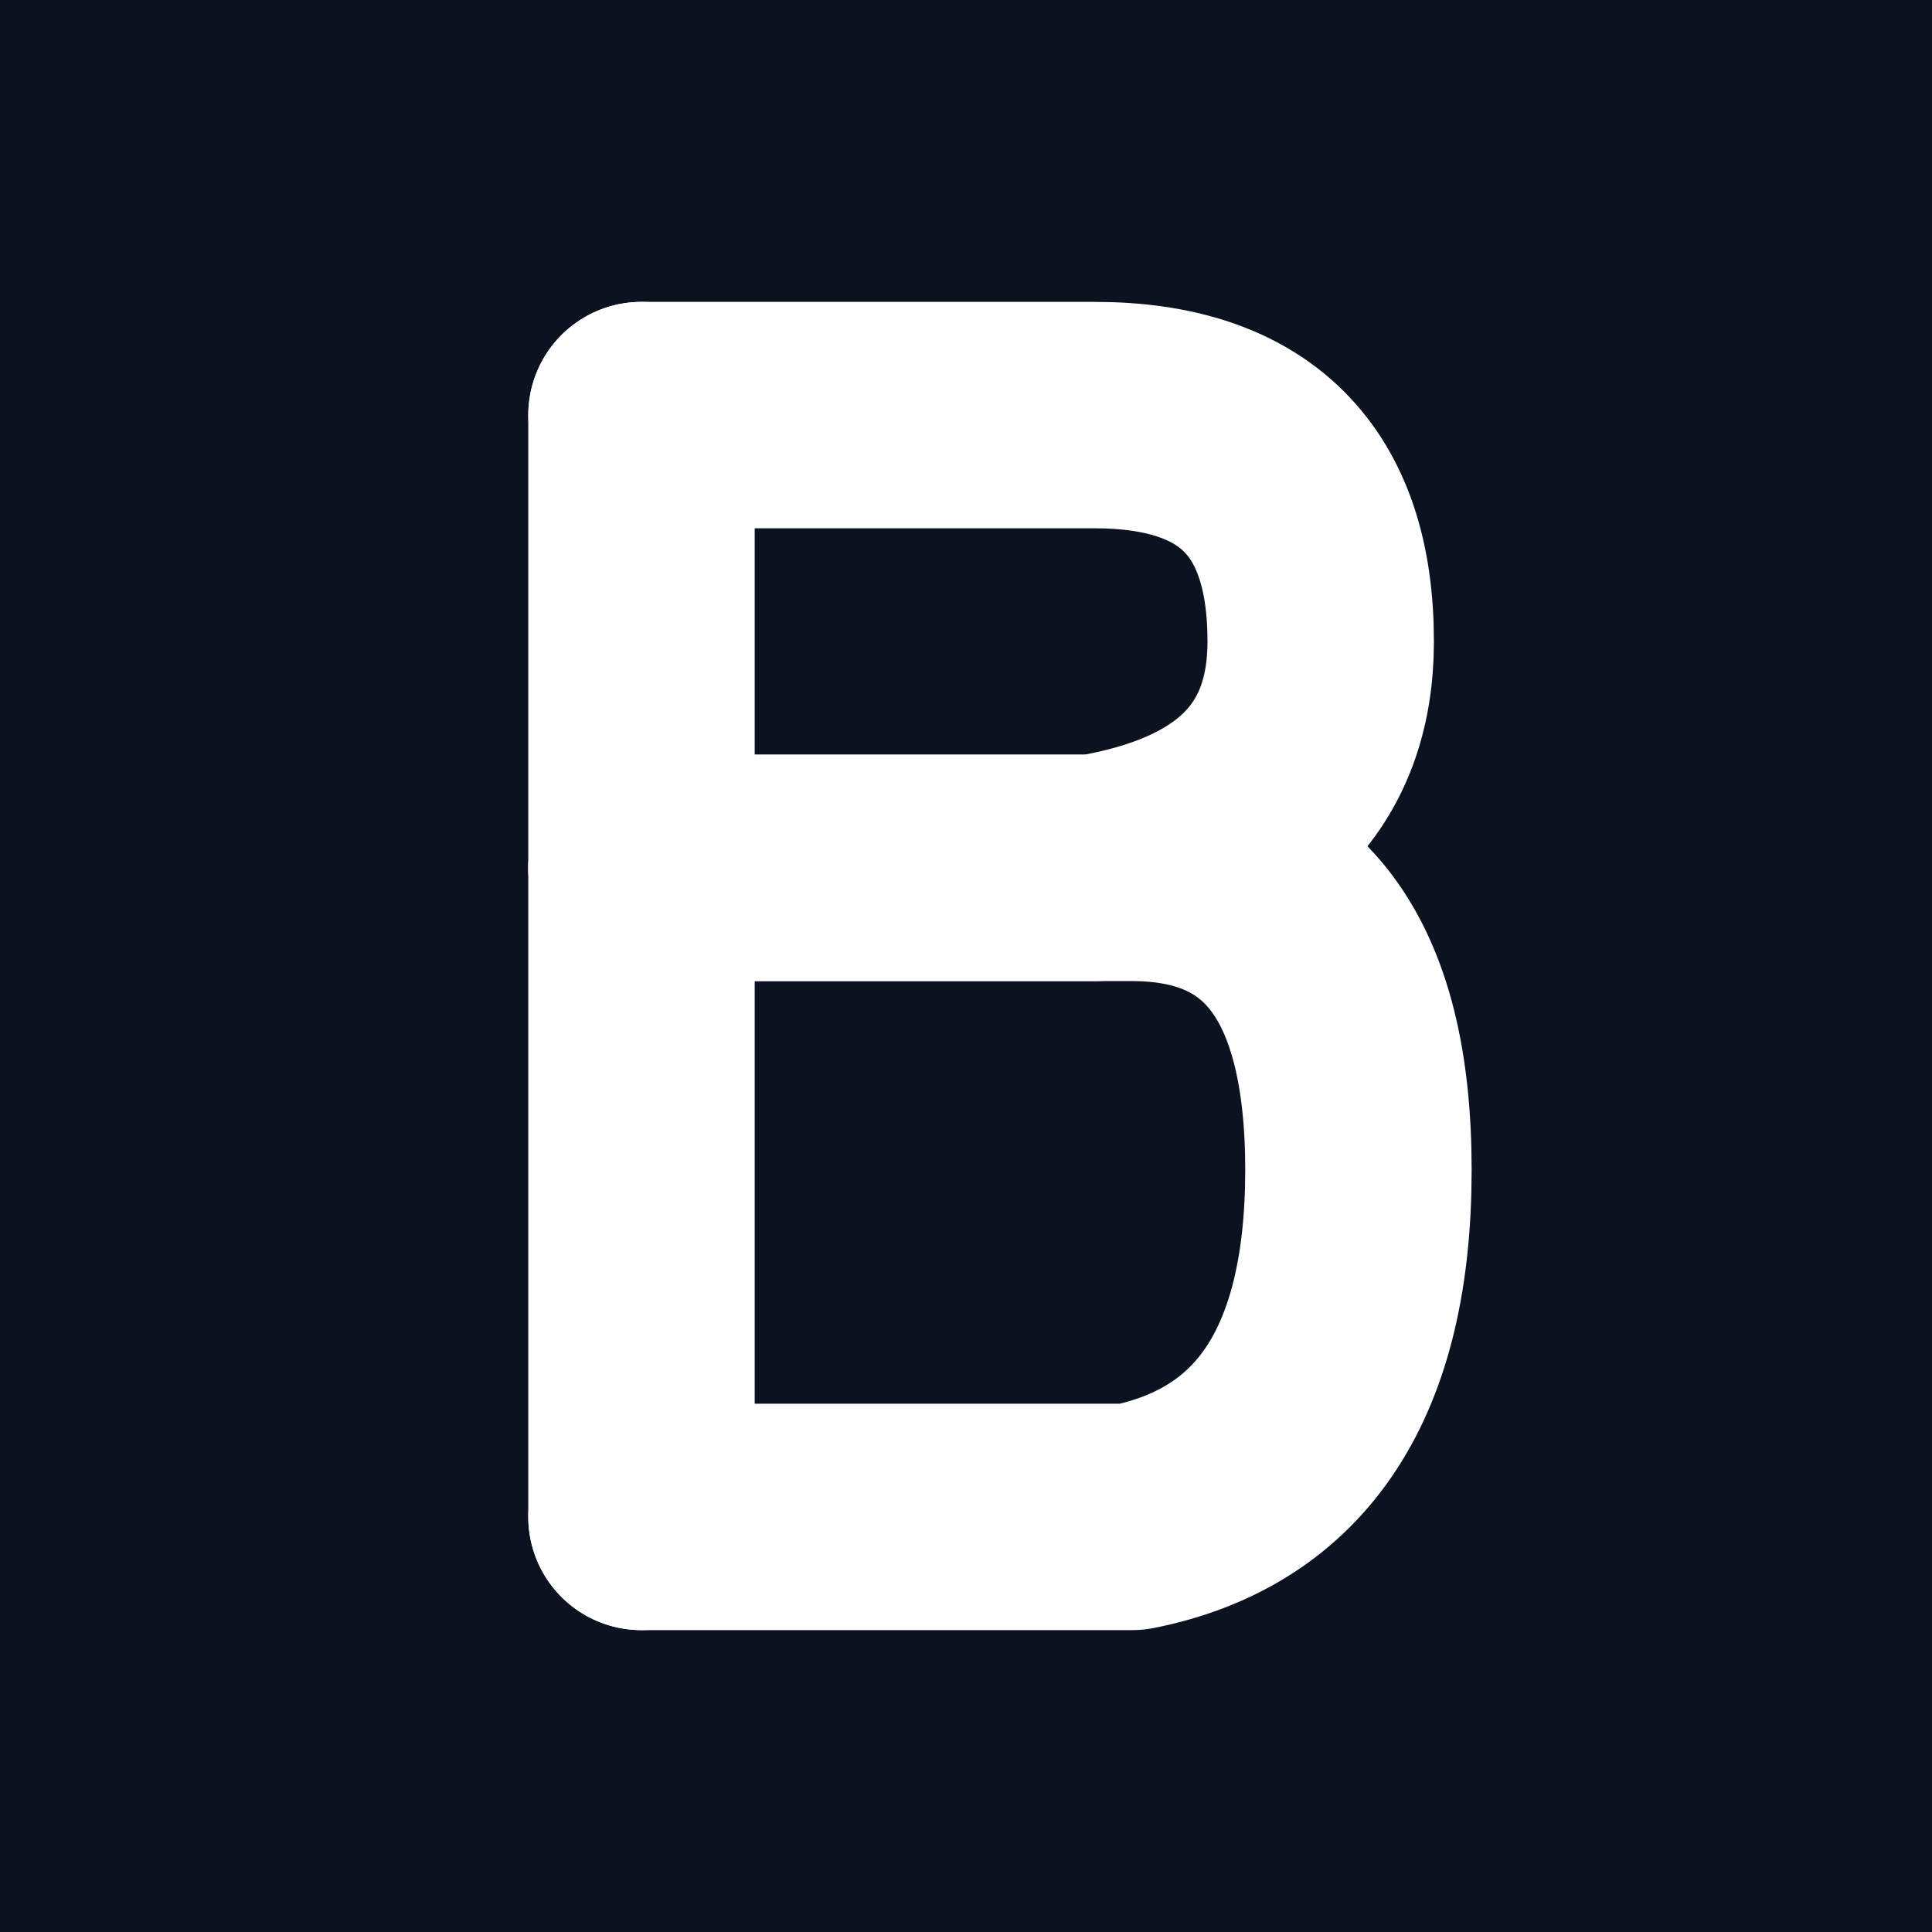
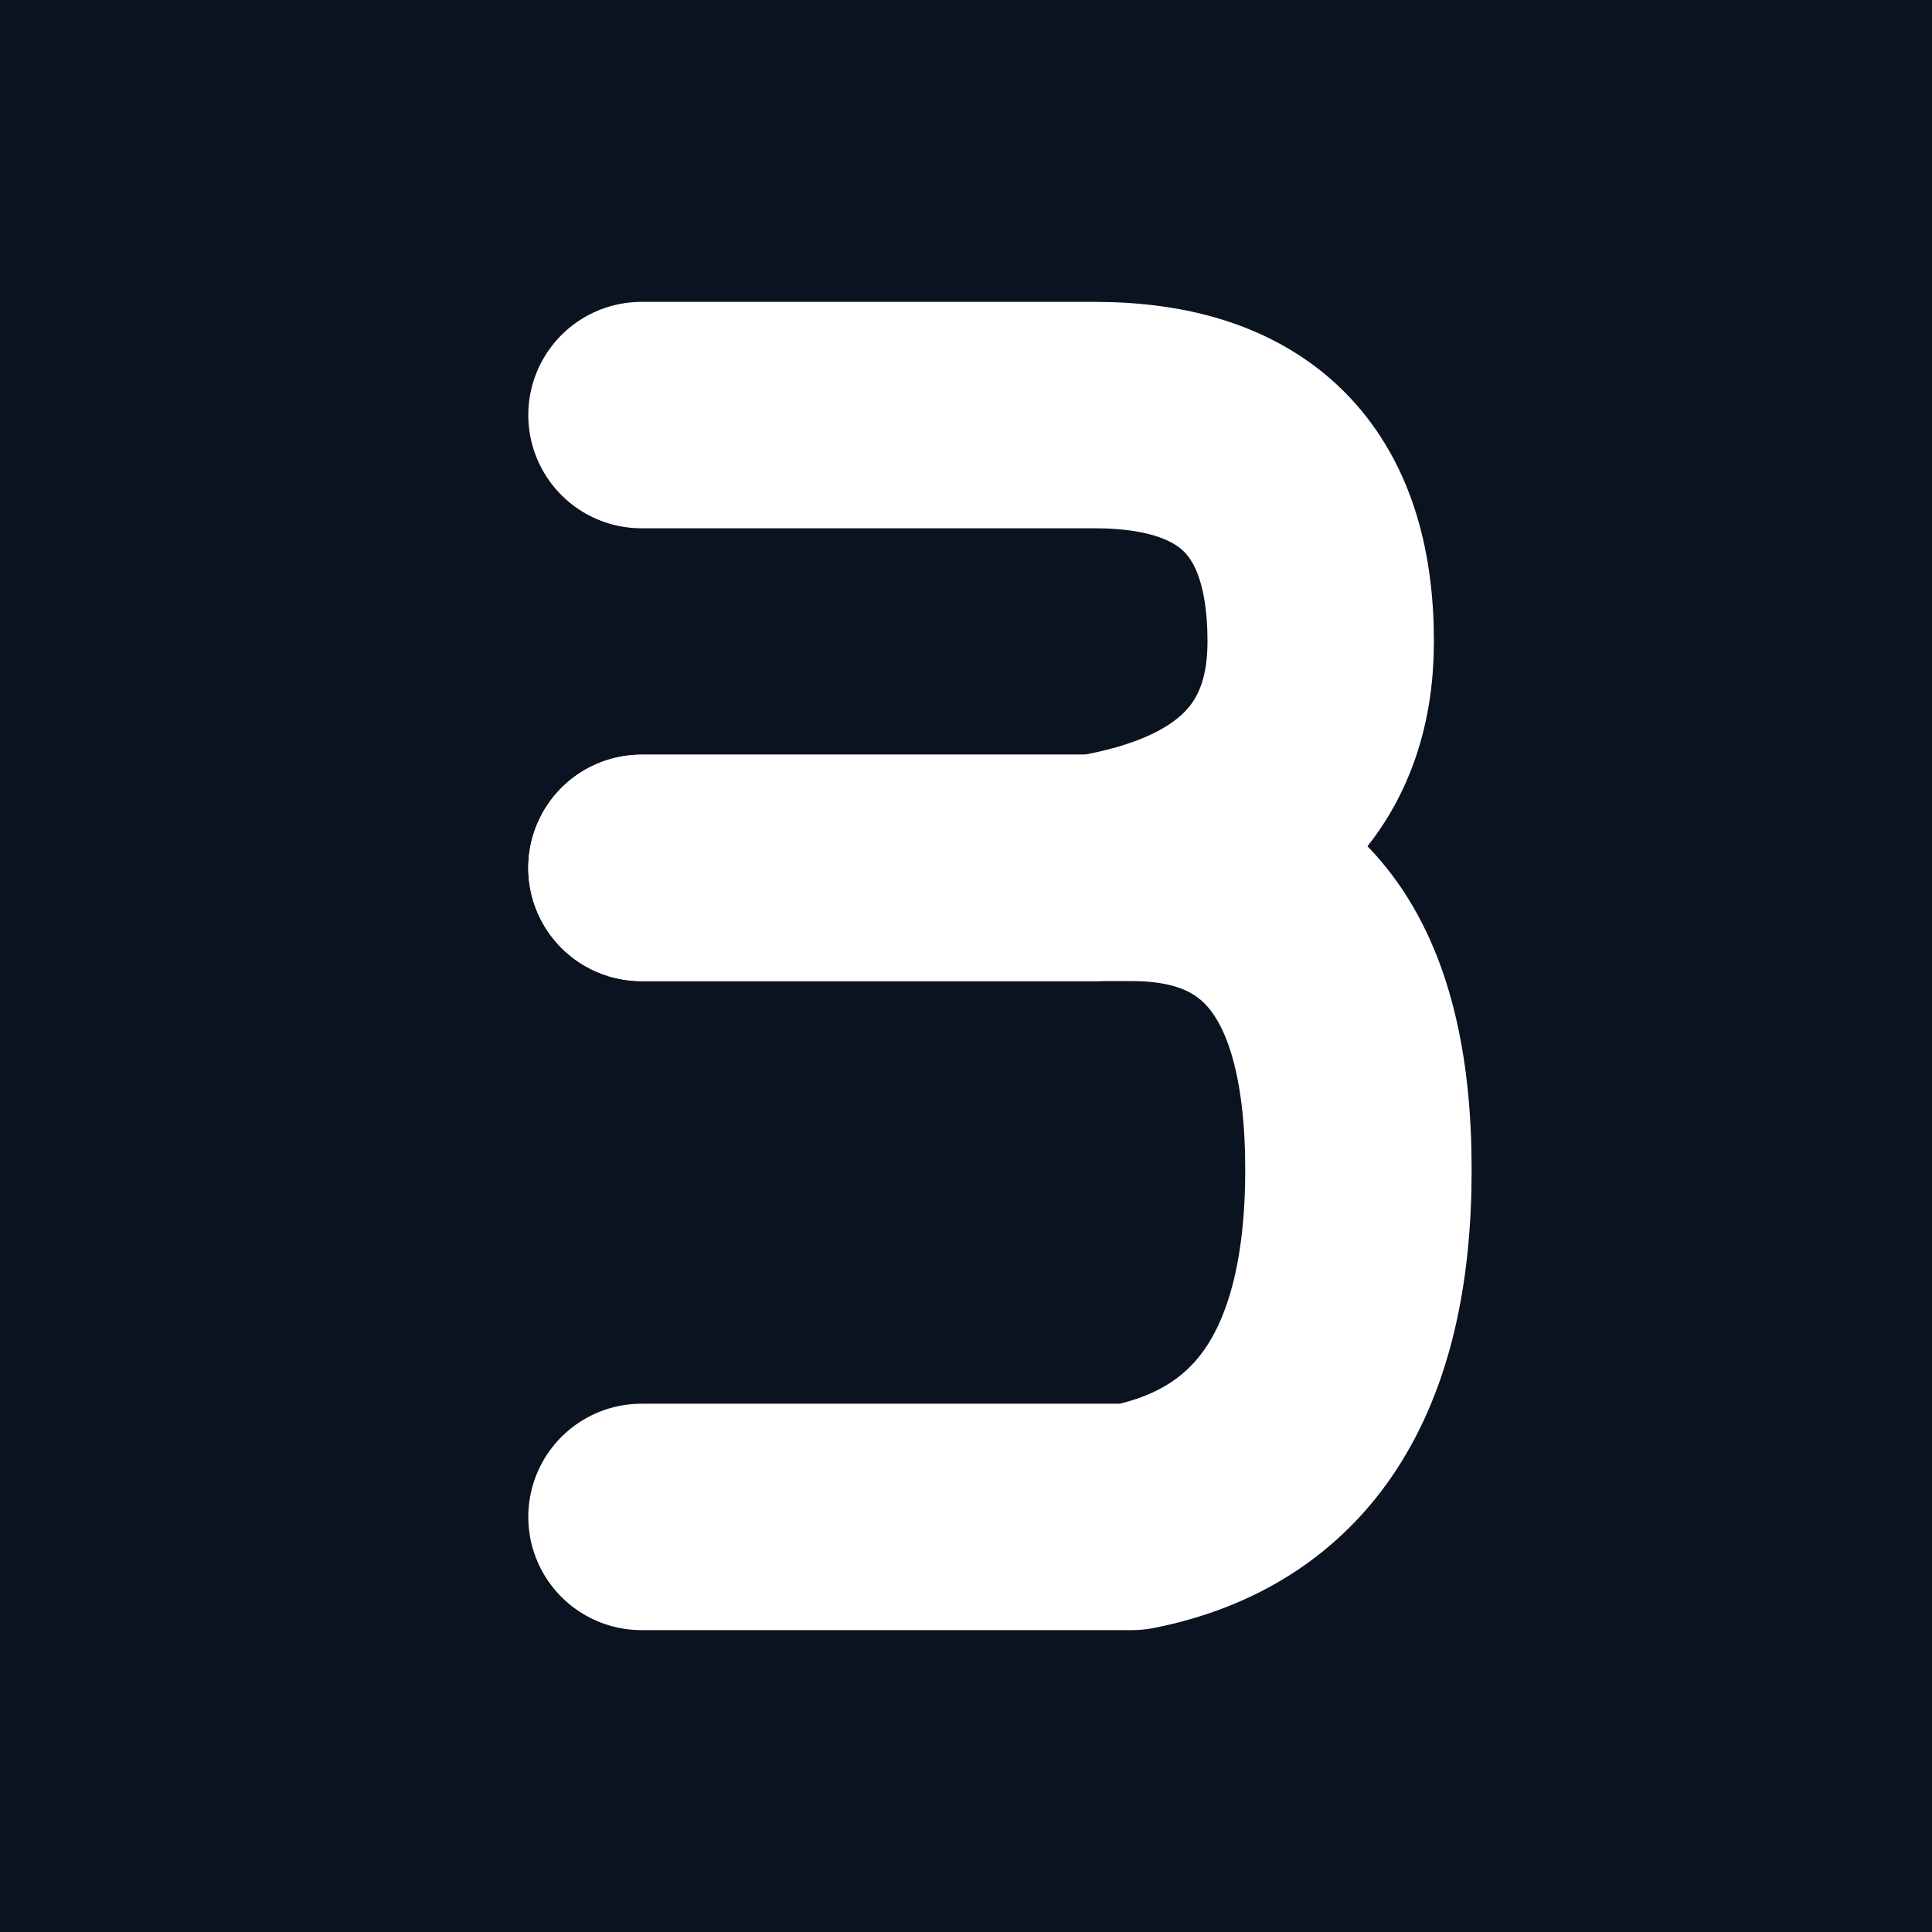
<svg xmlns="http://www.w3.org/2000/svg" viewBox="0 0 1024 1024" role="img" aria-labelledby="title desc">
  <title>baitti.fi — Edgy Capital B</title>
  <desc>Rounded-square app icon with a geometric monoline capital B, straighter and more technical than the soft version.</desc>
  <defs>
    <style>
      :root{
        --bg:#0B1220;   /* background */
        --fg:#FFFFFF;   /* stroke color */
      }
      @media (prefers-color-scheme: light){
        :root{ --bg:#FFFFFF; --fg:#0B1220; }
      }
    </style>
    <clipPath id="round">
      <rect x="64" y="64" width="896" height="896" rx="200" ry="200" />
    </clipPath>
  </defs>
  <rect width="1024" height="1024" fill="#0B1220" />
  <g clip-path="url(#round)" fill="none" stroke="#FFFFFF" stroke-linecap="round" stroke-linejoin="round">
-     <path d="M340 220 L340 804" stroke-width="120" />
    <path d="M340 220 H580              Q700 220 700 340              Q700 440 580 460              H340" stroke-width="120" />
    <path d="M340 460 H600              Q720 460 720 620              Q720 780 600 804              H340" stroke-width="120" />
  </g>
</svg>